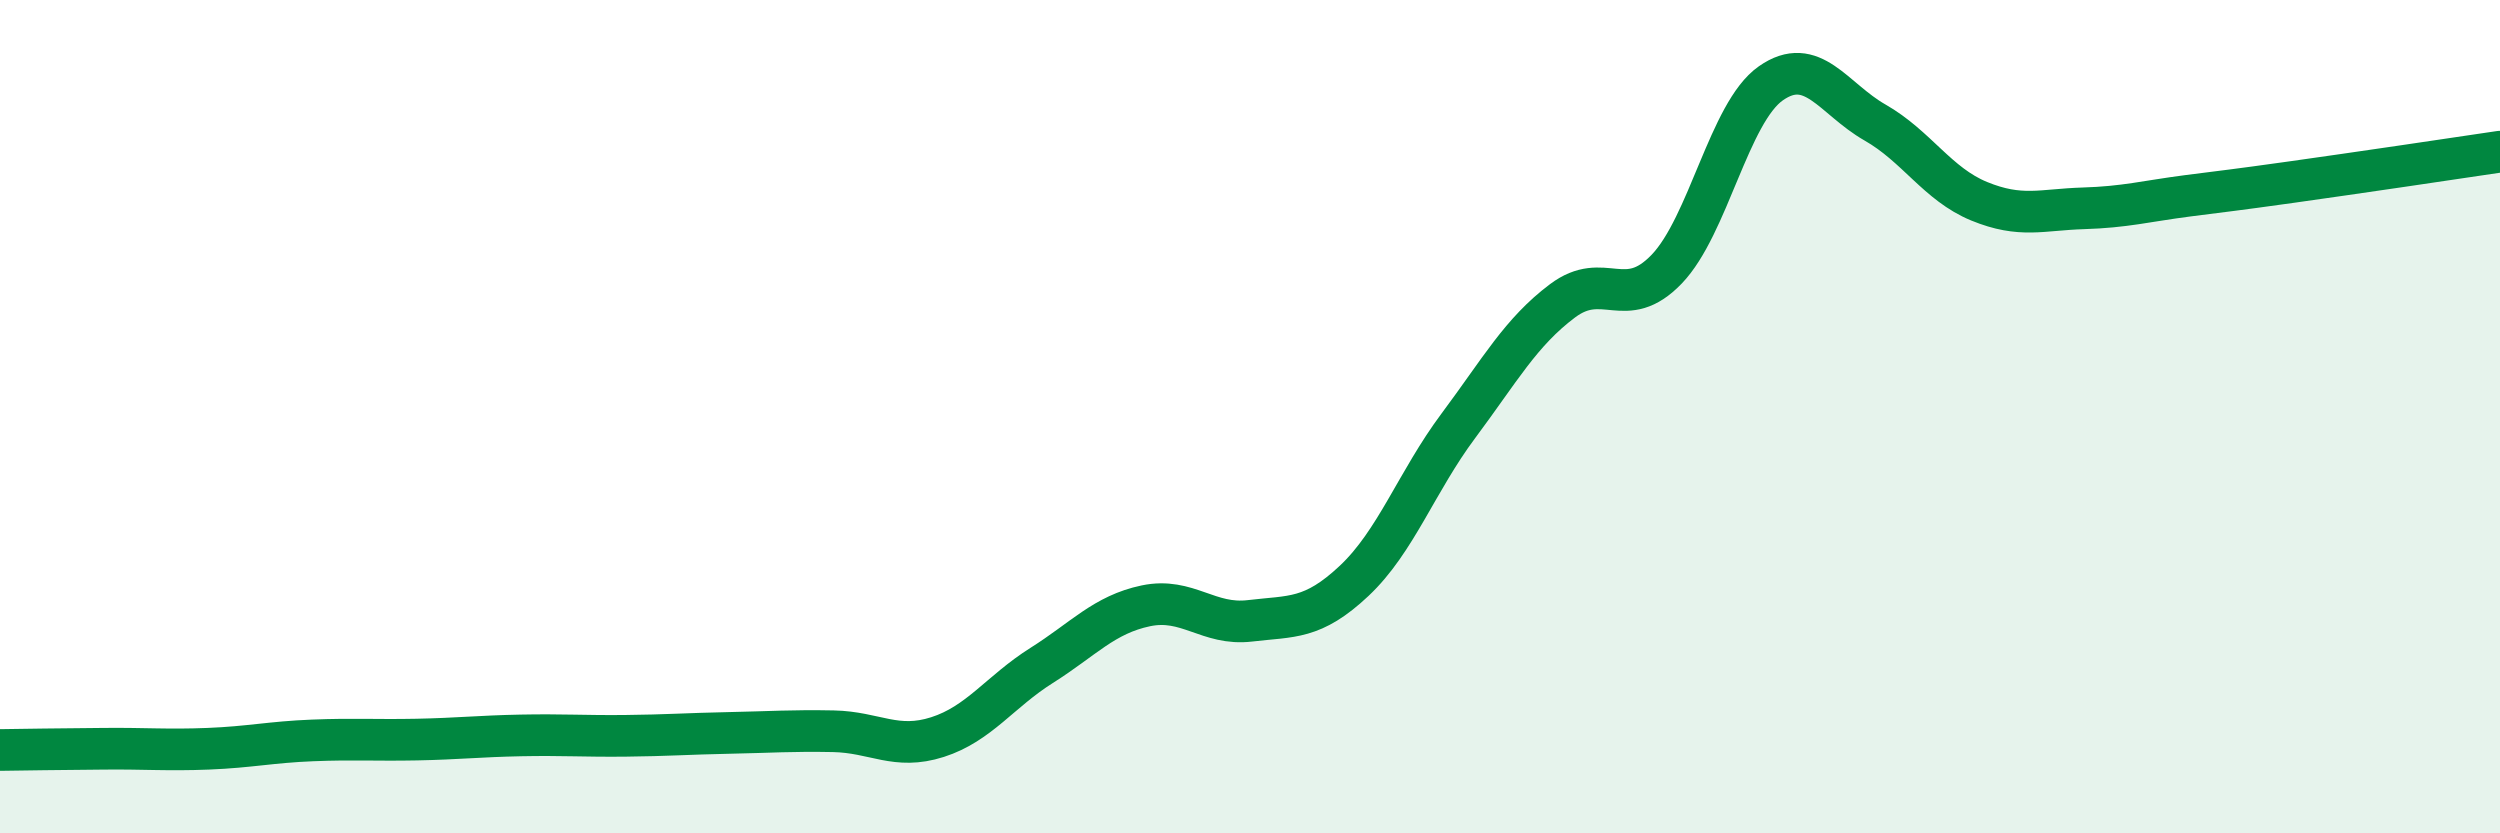
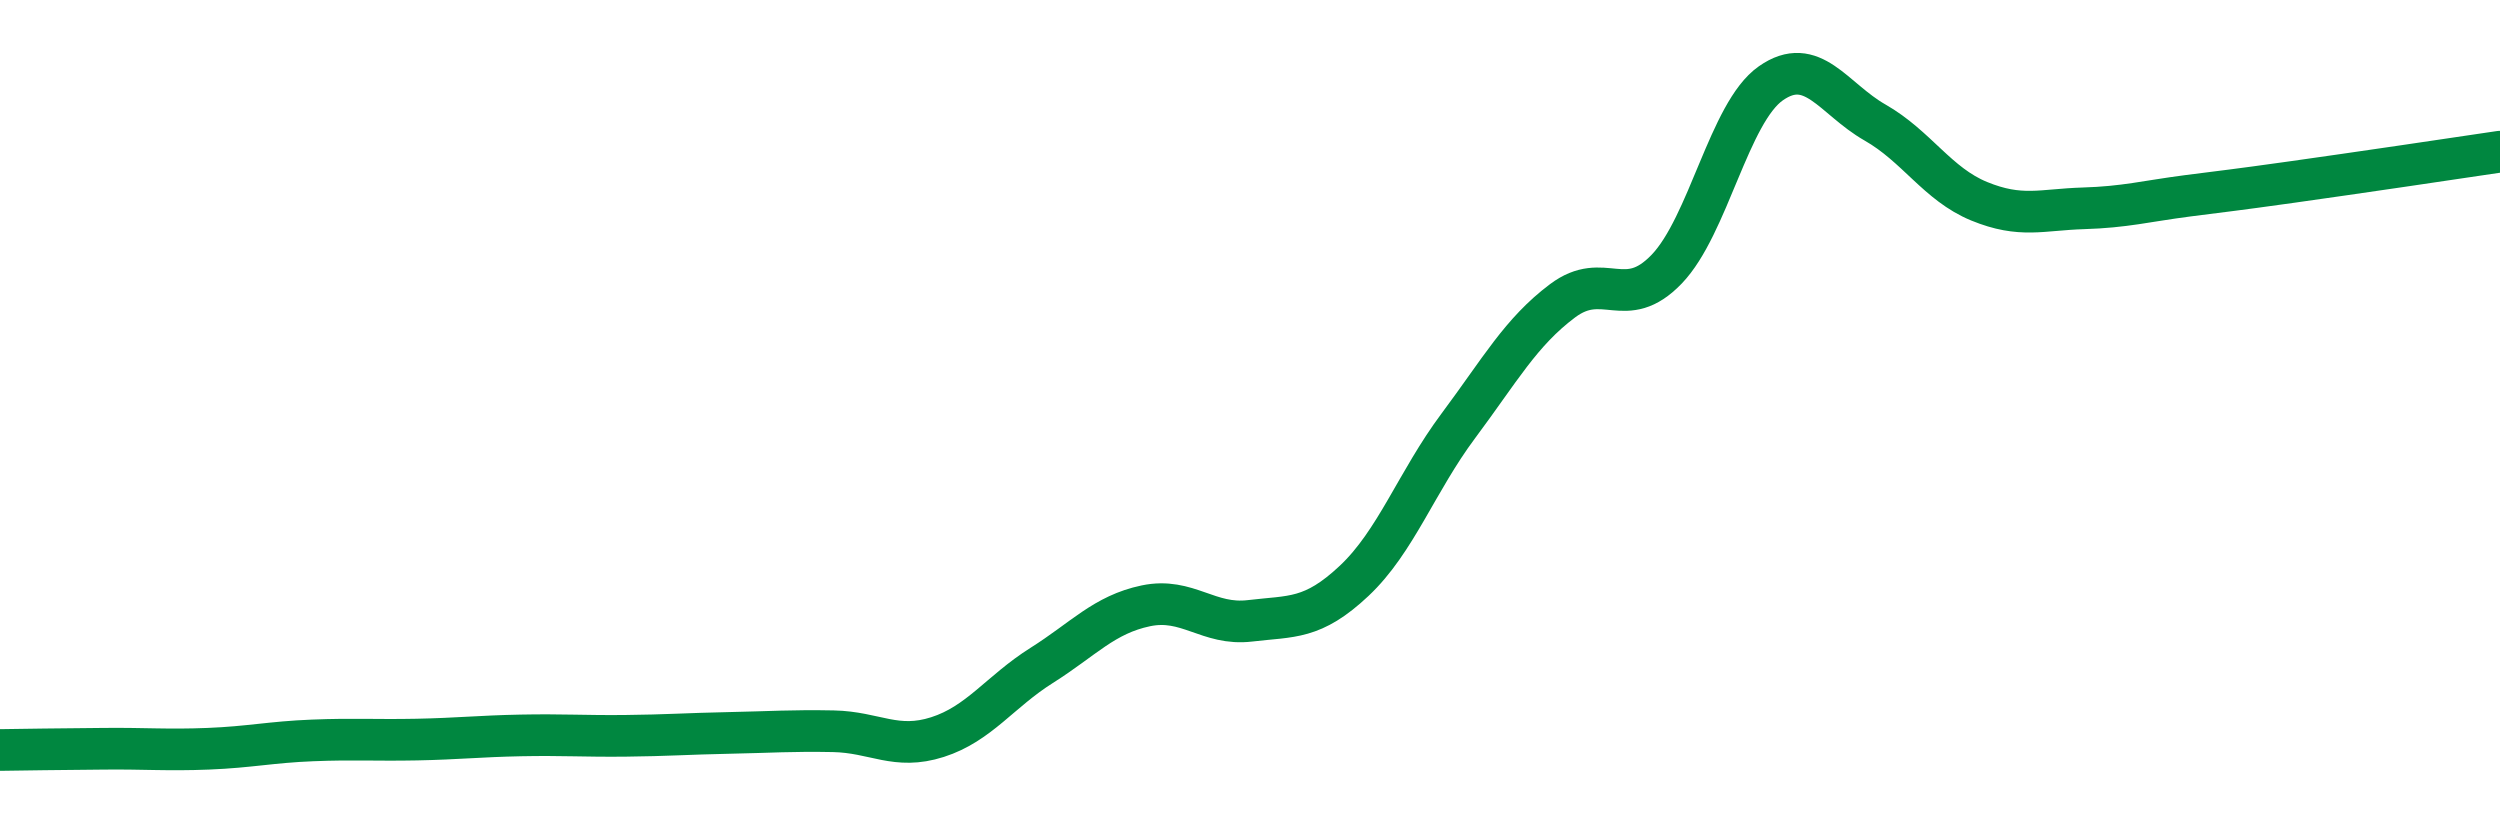
<svg xmlns="http://www.w3.org/2000/svg" width="60" height="20" viewBox="0 0 60 20">
-   <path d="M 0,18 C 0.5,17.99 1.5,17.98 2.5,17.97 C 3.5,17.96 4,18.01 5,17.97 C 6,17.93 6.5,17.81 7.5,17.77 C 8.5,17.73 9,17.77 10,17.75 C 11,17.73 11.5,17.67 12.5,17.65 C 13.5,17.63 14,17.67 15,17.66 C 16,17.65 16.5,17.61 17.5,17.59 C 18.5,17.57 19,17.53 20,17.55 C 21,17.57 21.5,18.01 22.5,17.69 C 23.5,17.37 24,16.6 25,15.97 C 26,15.34 26.5,14.75 27.5,14.54 C 28.5,14.33 29,15.02 30,14.9 C 31,14.78 31.5,14.88 32.5,13.94 C 33.5,13 34,11.56 35,10.22 C 36,8.88 36.5,7.97 37.5,7.22 C 38.5,6.47 39,7.5 40,6.46 C 41,5.42 41.5,2.7 42.5,2 C 43.5,1.3 44,2.37 45,2.94 C 46,3.51 46.5,4.42 47.5,4.83 C 48.5,5.24 49,5.03 50,5 C 51,4.97 51.5,4.83 52.5,4.7 C 53.5,4.57 53.5,4.58 55,4.37 C 56.5,4.16 59,3.79 60,3.64L60 20L0 20Z" fill="#008740" opacity="0.1" stroke-linecap="round" stroke-linejoin="round" />
  <path d="M 0,18 C 0.5,17.99 1.5,17.98 2.5,17.97 C 3.5,17.96 4,18.01 5,17.97 C 6,17.93 6.5,17.81 7.5,17.77 C 8.5,17.73 9,17.77 10,17.75 C 11,17.73 11.5,17.67 12.5,17.65 C 13.5,17.63 14,17.67 15,17.66 C 16,17.65 16.5,17.61 17.5,17.59 C 18.5,17.57 19,17.53 20,17.55 C 21,17.57 21.5,18.01 22.5,17.69 C 23.5,17.37 24,16.6 25,15.97 C 26,15.34 26.5,14.75 27.5,14.54 C 28.5,14.33 29,15.02 30,14.9 C 31,14.78 31.5,14.88 32.5,13.94 C 33.5,13 34,11.56 35,10.22 C 36,8.88 36.5,7.97 37.5,7.22 C 38.5,6.47 39,7.5 40,6.46 C 41,5.42 41.5,2.7 42.5,2 C 43.5,1.3 44,2.37 45,2.94 C 46,3.51 46.5,4.42 47.5,4.83 C 48.5,5.24 49,5.03 50,5 C 51,4.97 51.5,4.83 52.5,4.7 C 53.5,4.57 53.5,4.58 55,4.37 C 56.5,4.16 59,3.79 60,3.64" stroke="#008740" stroke-width="1" fill="none" stroke-linecap="round" stroke-linejoin="round" />
</svg>